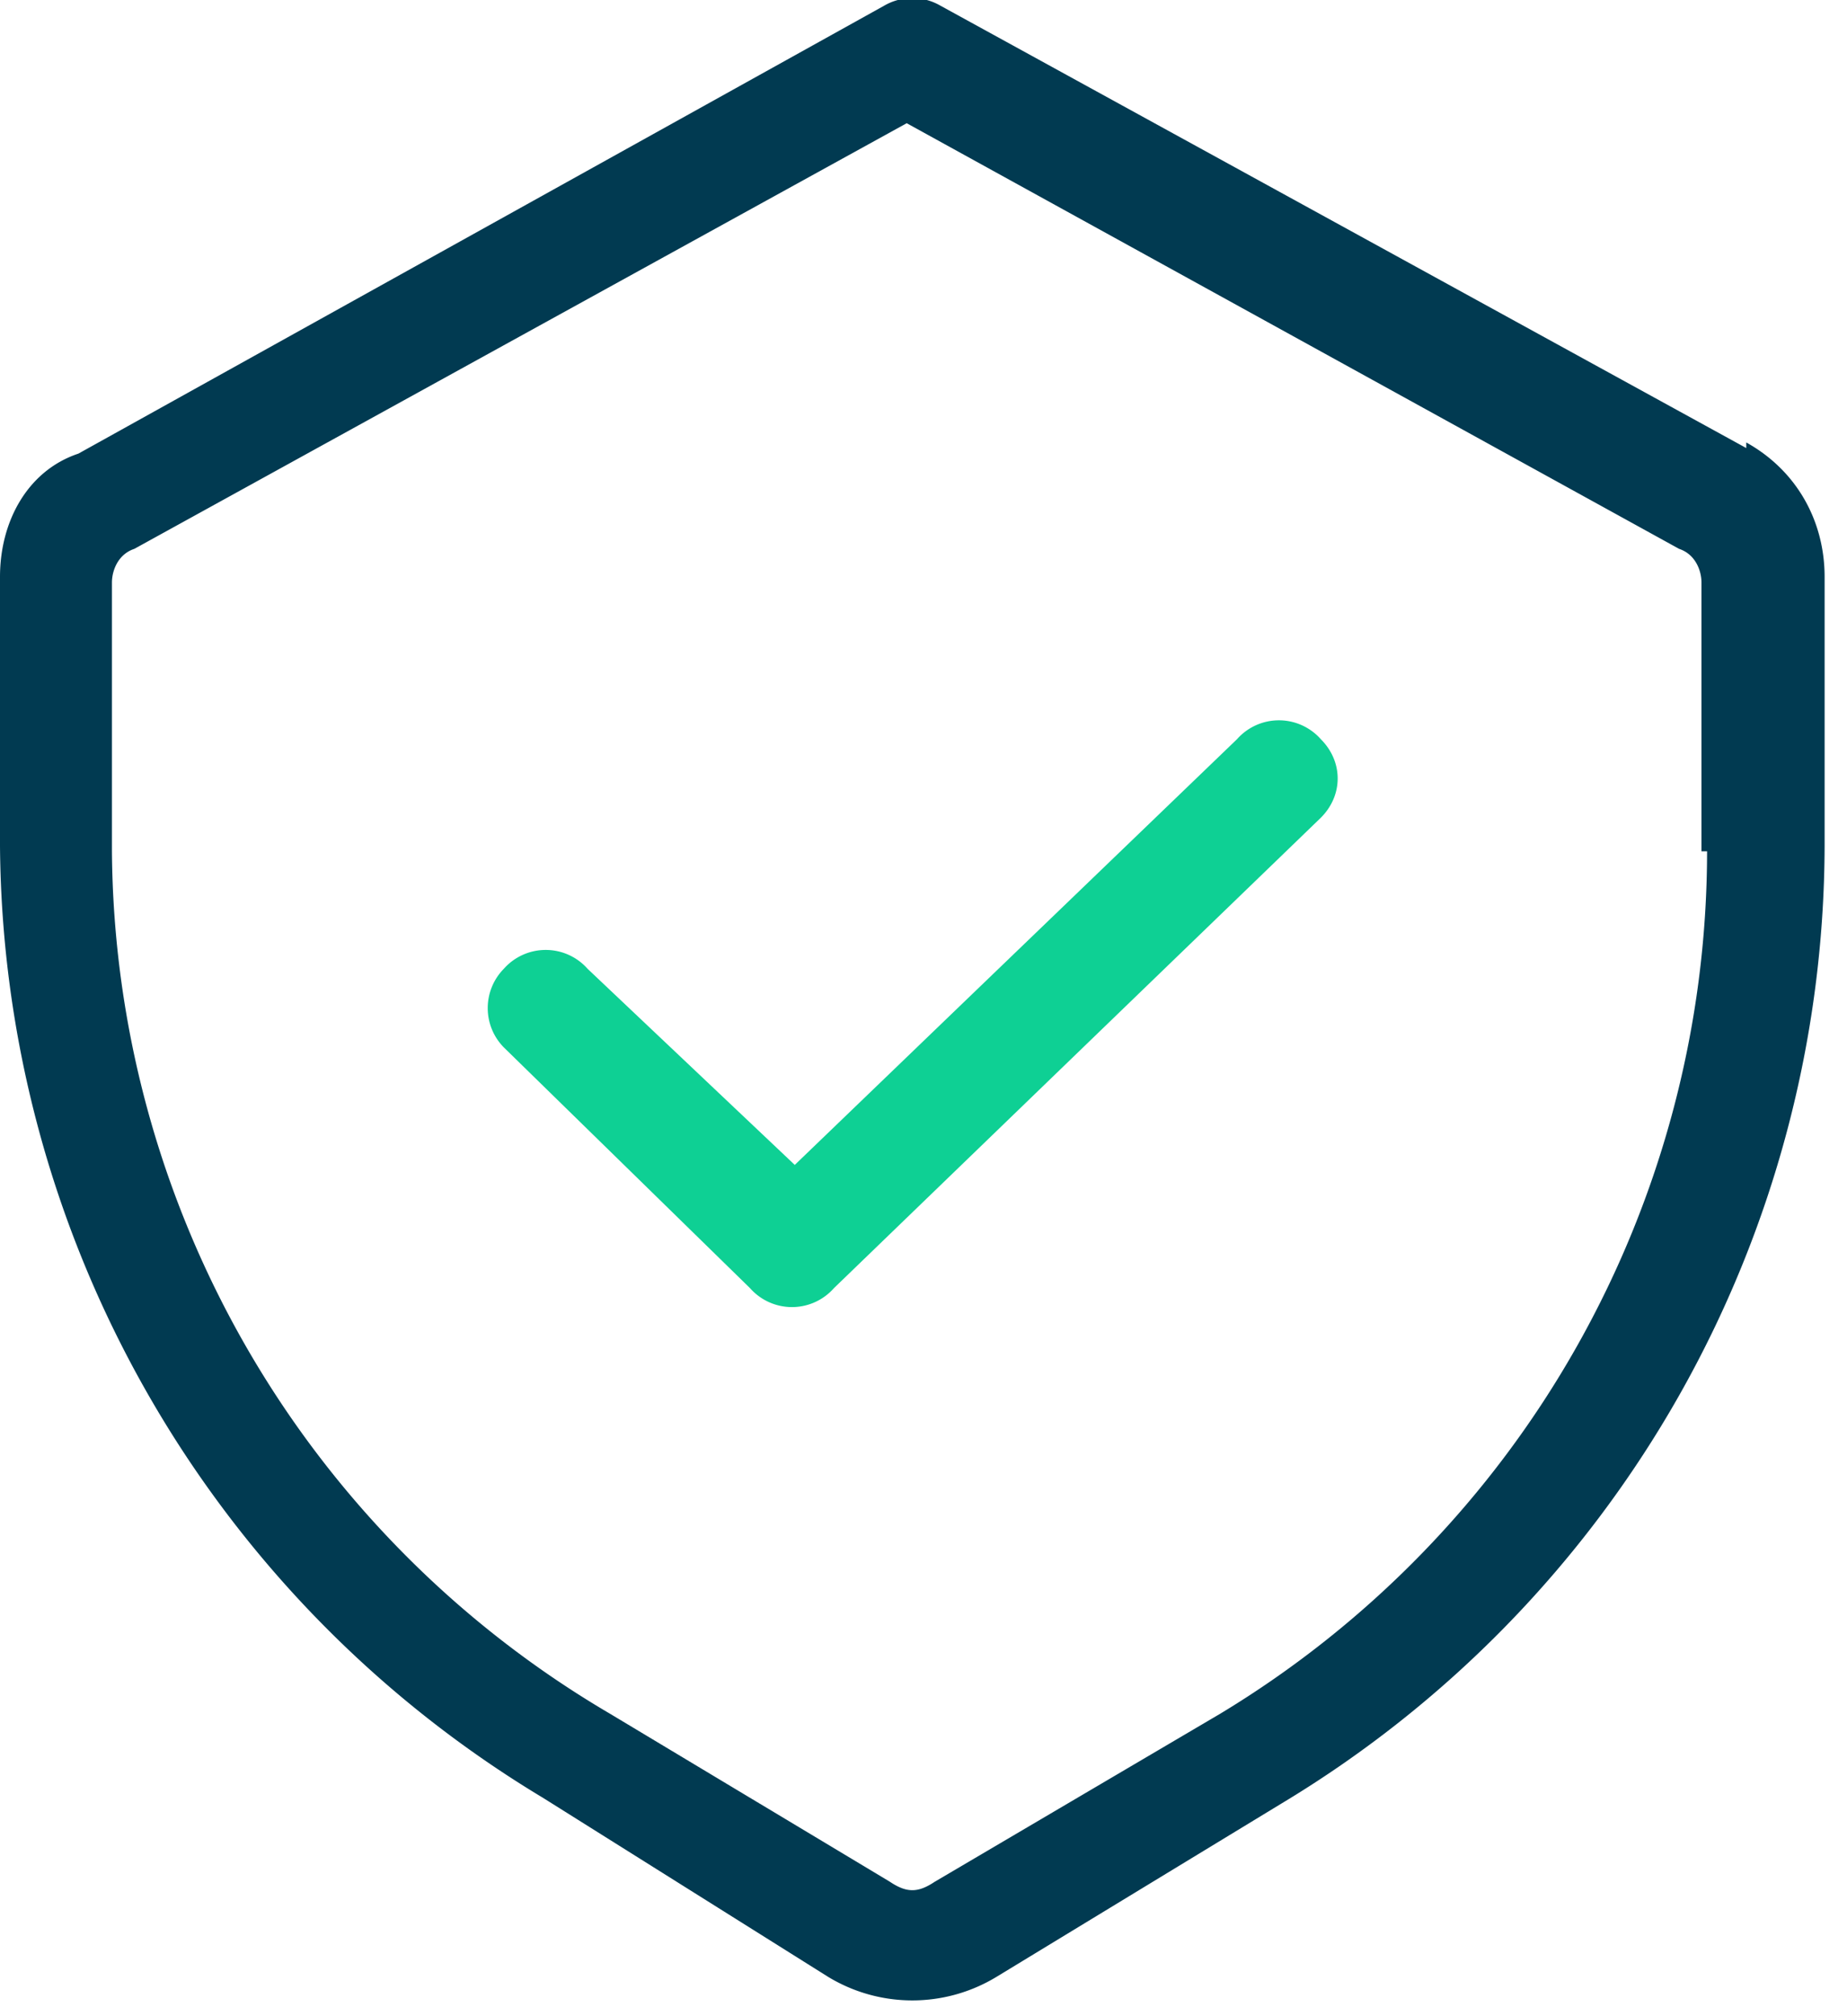
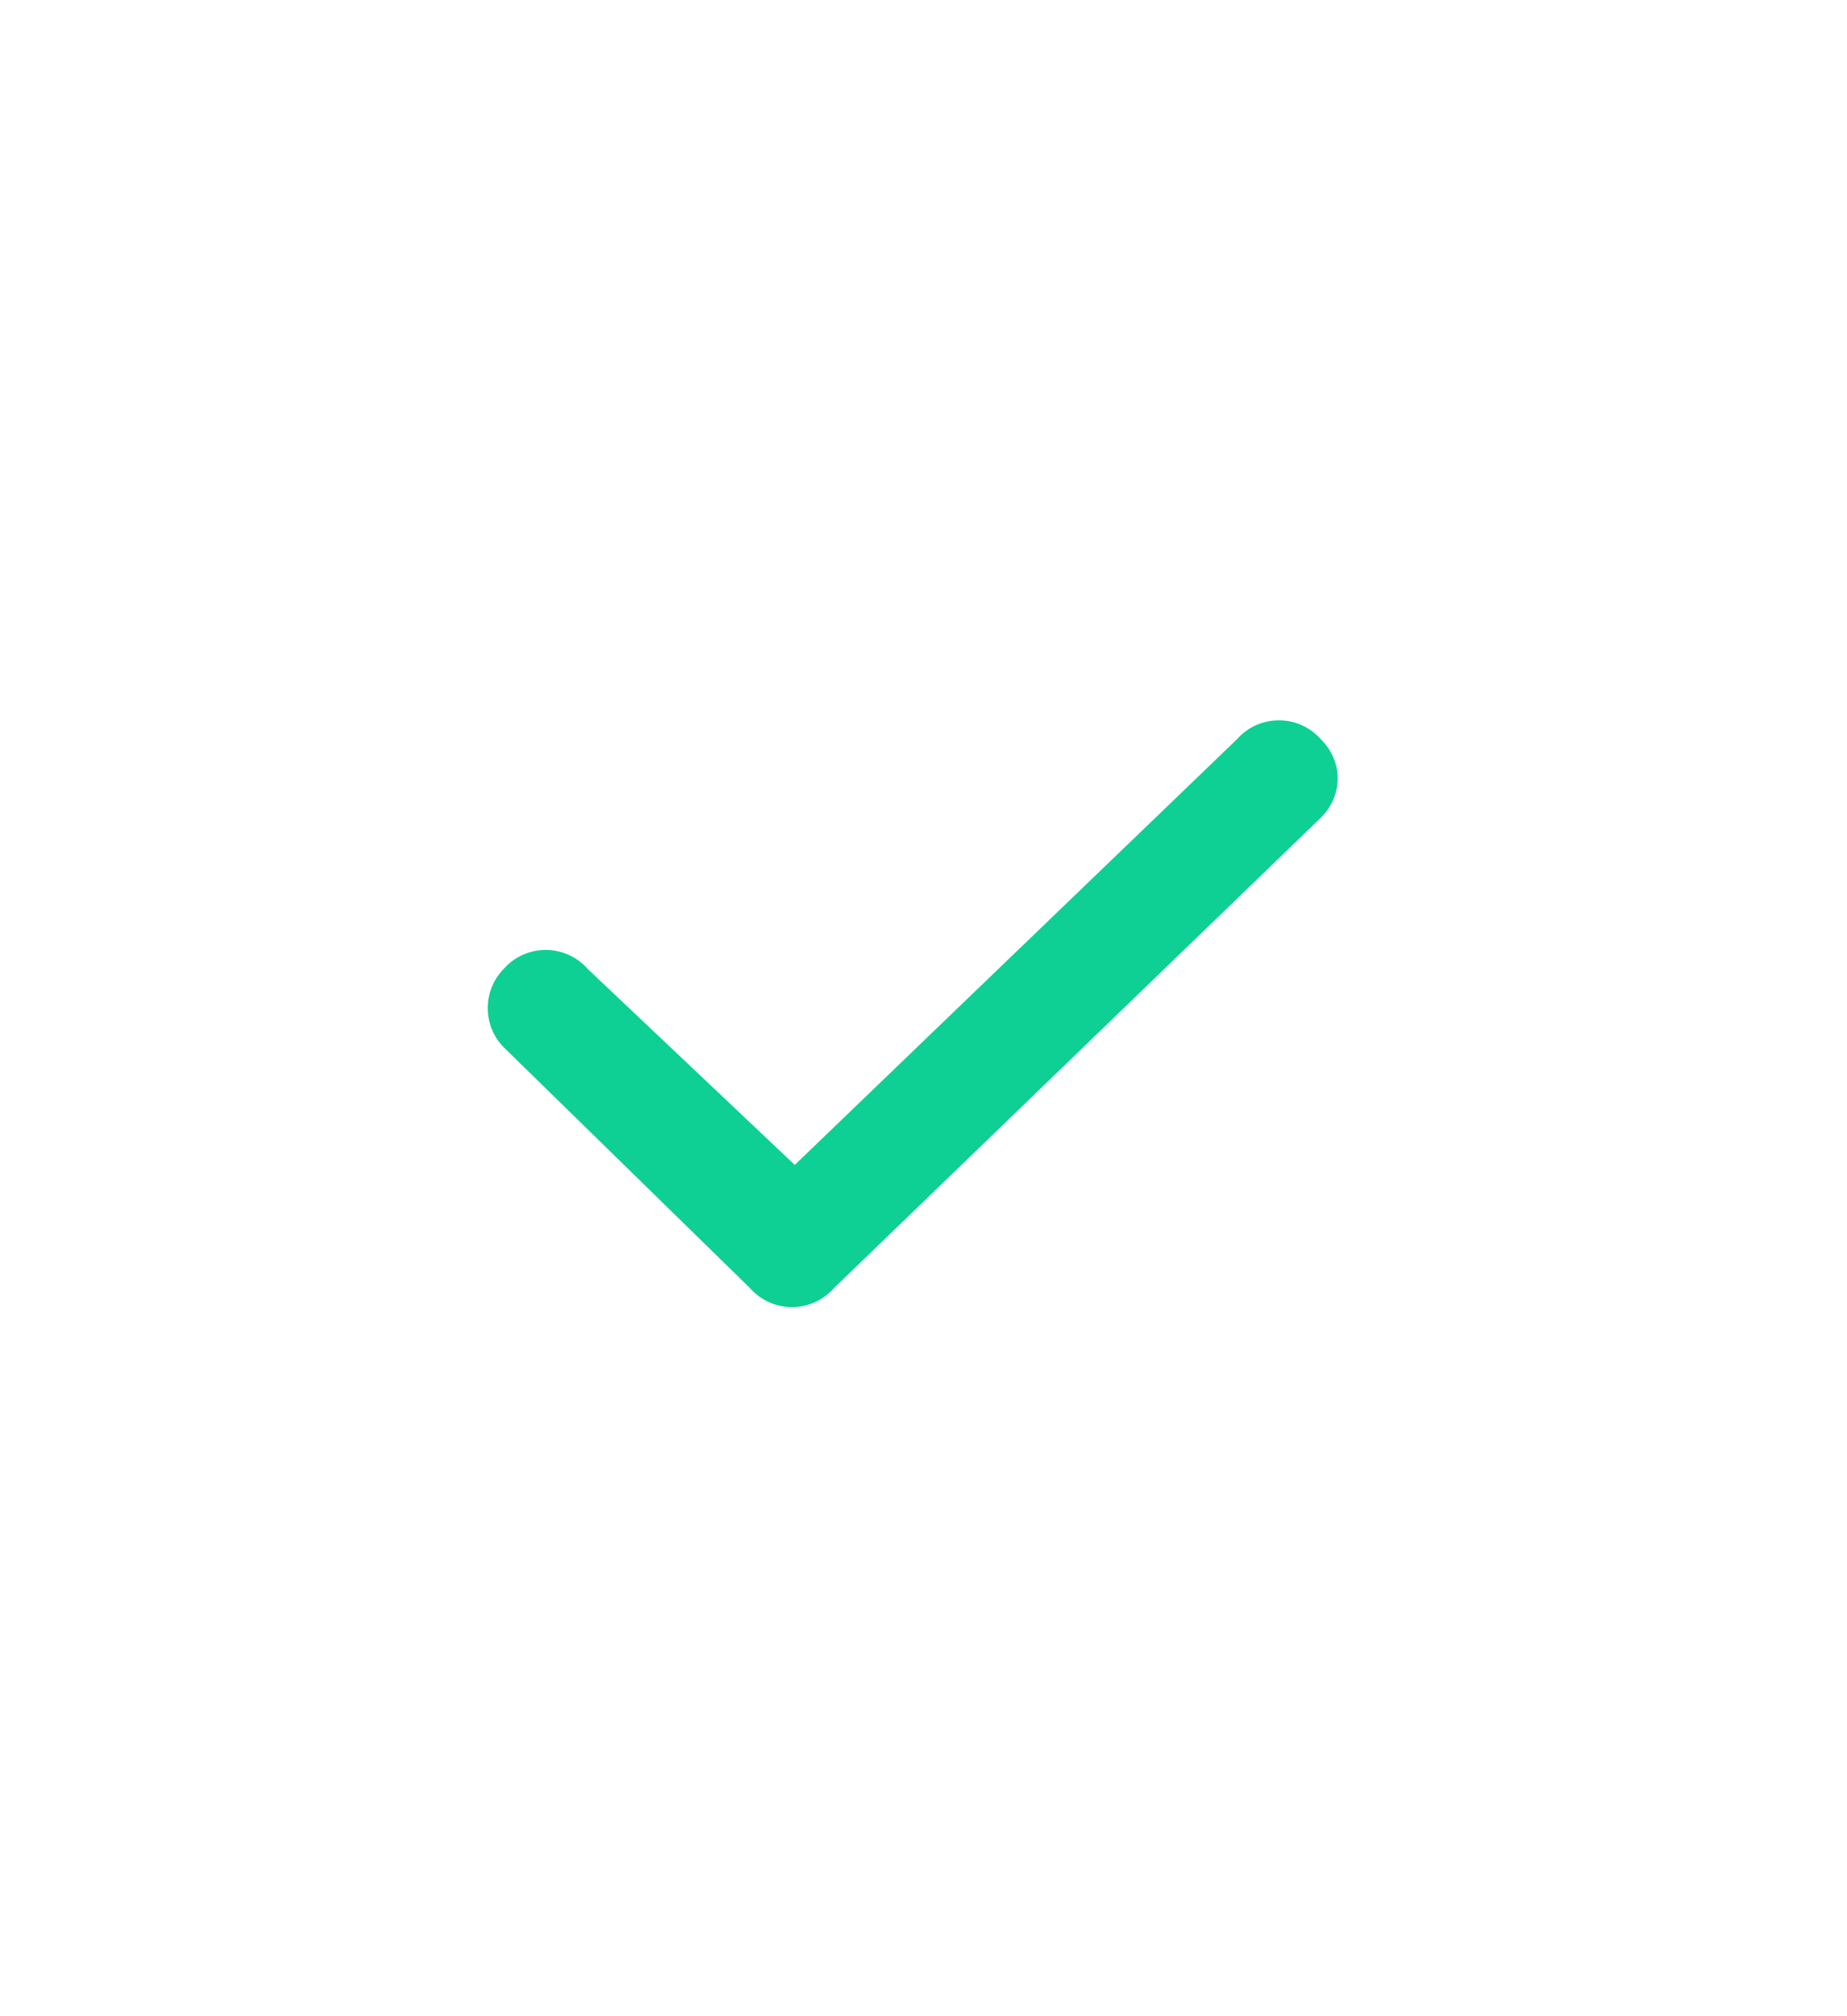
<svg xmlns="http://www.w3.org/2000/svg" width="33" height="36" viewBox="0 0 33 36">
  <g fill="none" fill-rule="evenodd">
-     <path d="M30.5 15.2a18 18 0 0 1-8.7 15.4l-5.1 3c-.3.2-.5.2-.8 0l-5-3A18 18 0 0 1 2 15.2v-4.8c0-.2.1-.5.4-.6l13.8-7.6 13.8 7.6c.3.1.4.4.4.6v4.8zm.7-7.2L16.8.1a1 1 0 0 0-1 0l-14.4 8C.5 8.4 0 9.3 0 10.3v4.8a20 20 0 0 0 9.7 17l5.1 3.2a2.9 2.9 0 0 0 3 0l5.1-3.1a20 20 0 0 0 9.7-17.1v-4.8c0-1-.5-1.9-1.4-2.4z" fill="#013A51" />
    <path d="M23.6 13.2c.4.4.4 1 0 1.4L14.9 23a1 1 0 0 1-1.5 0L9 18.7a1 1 0 0 1 0-1.4 1 1 0 0 1 1.5 0l3.7 3.5 7.9-7.6a1 1 0 0 1 1.5 0z" fill="#0ED094" />
  </g>
</svg>